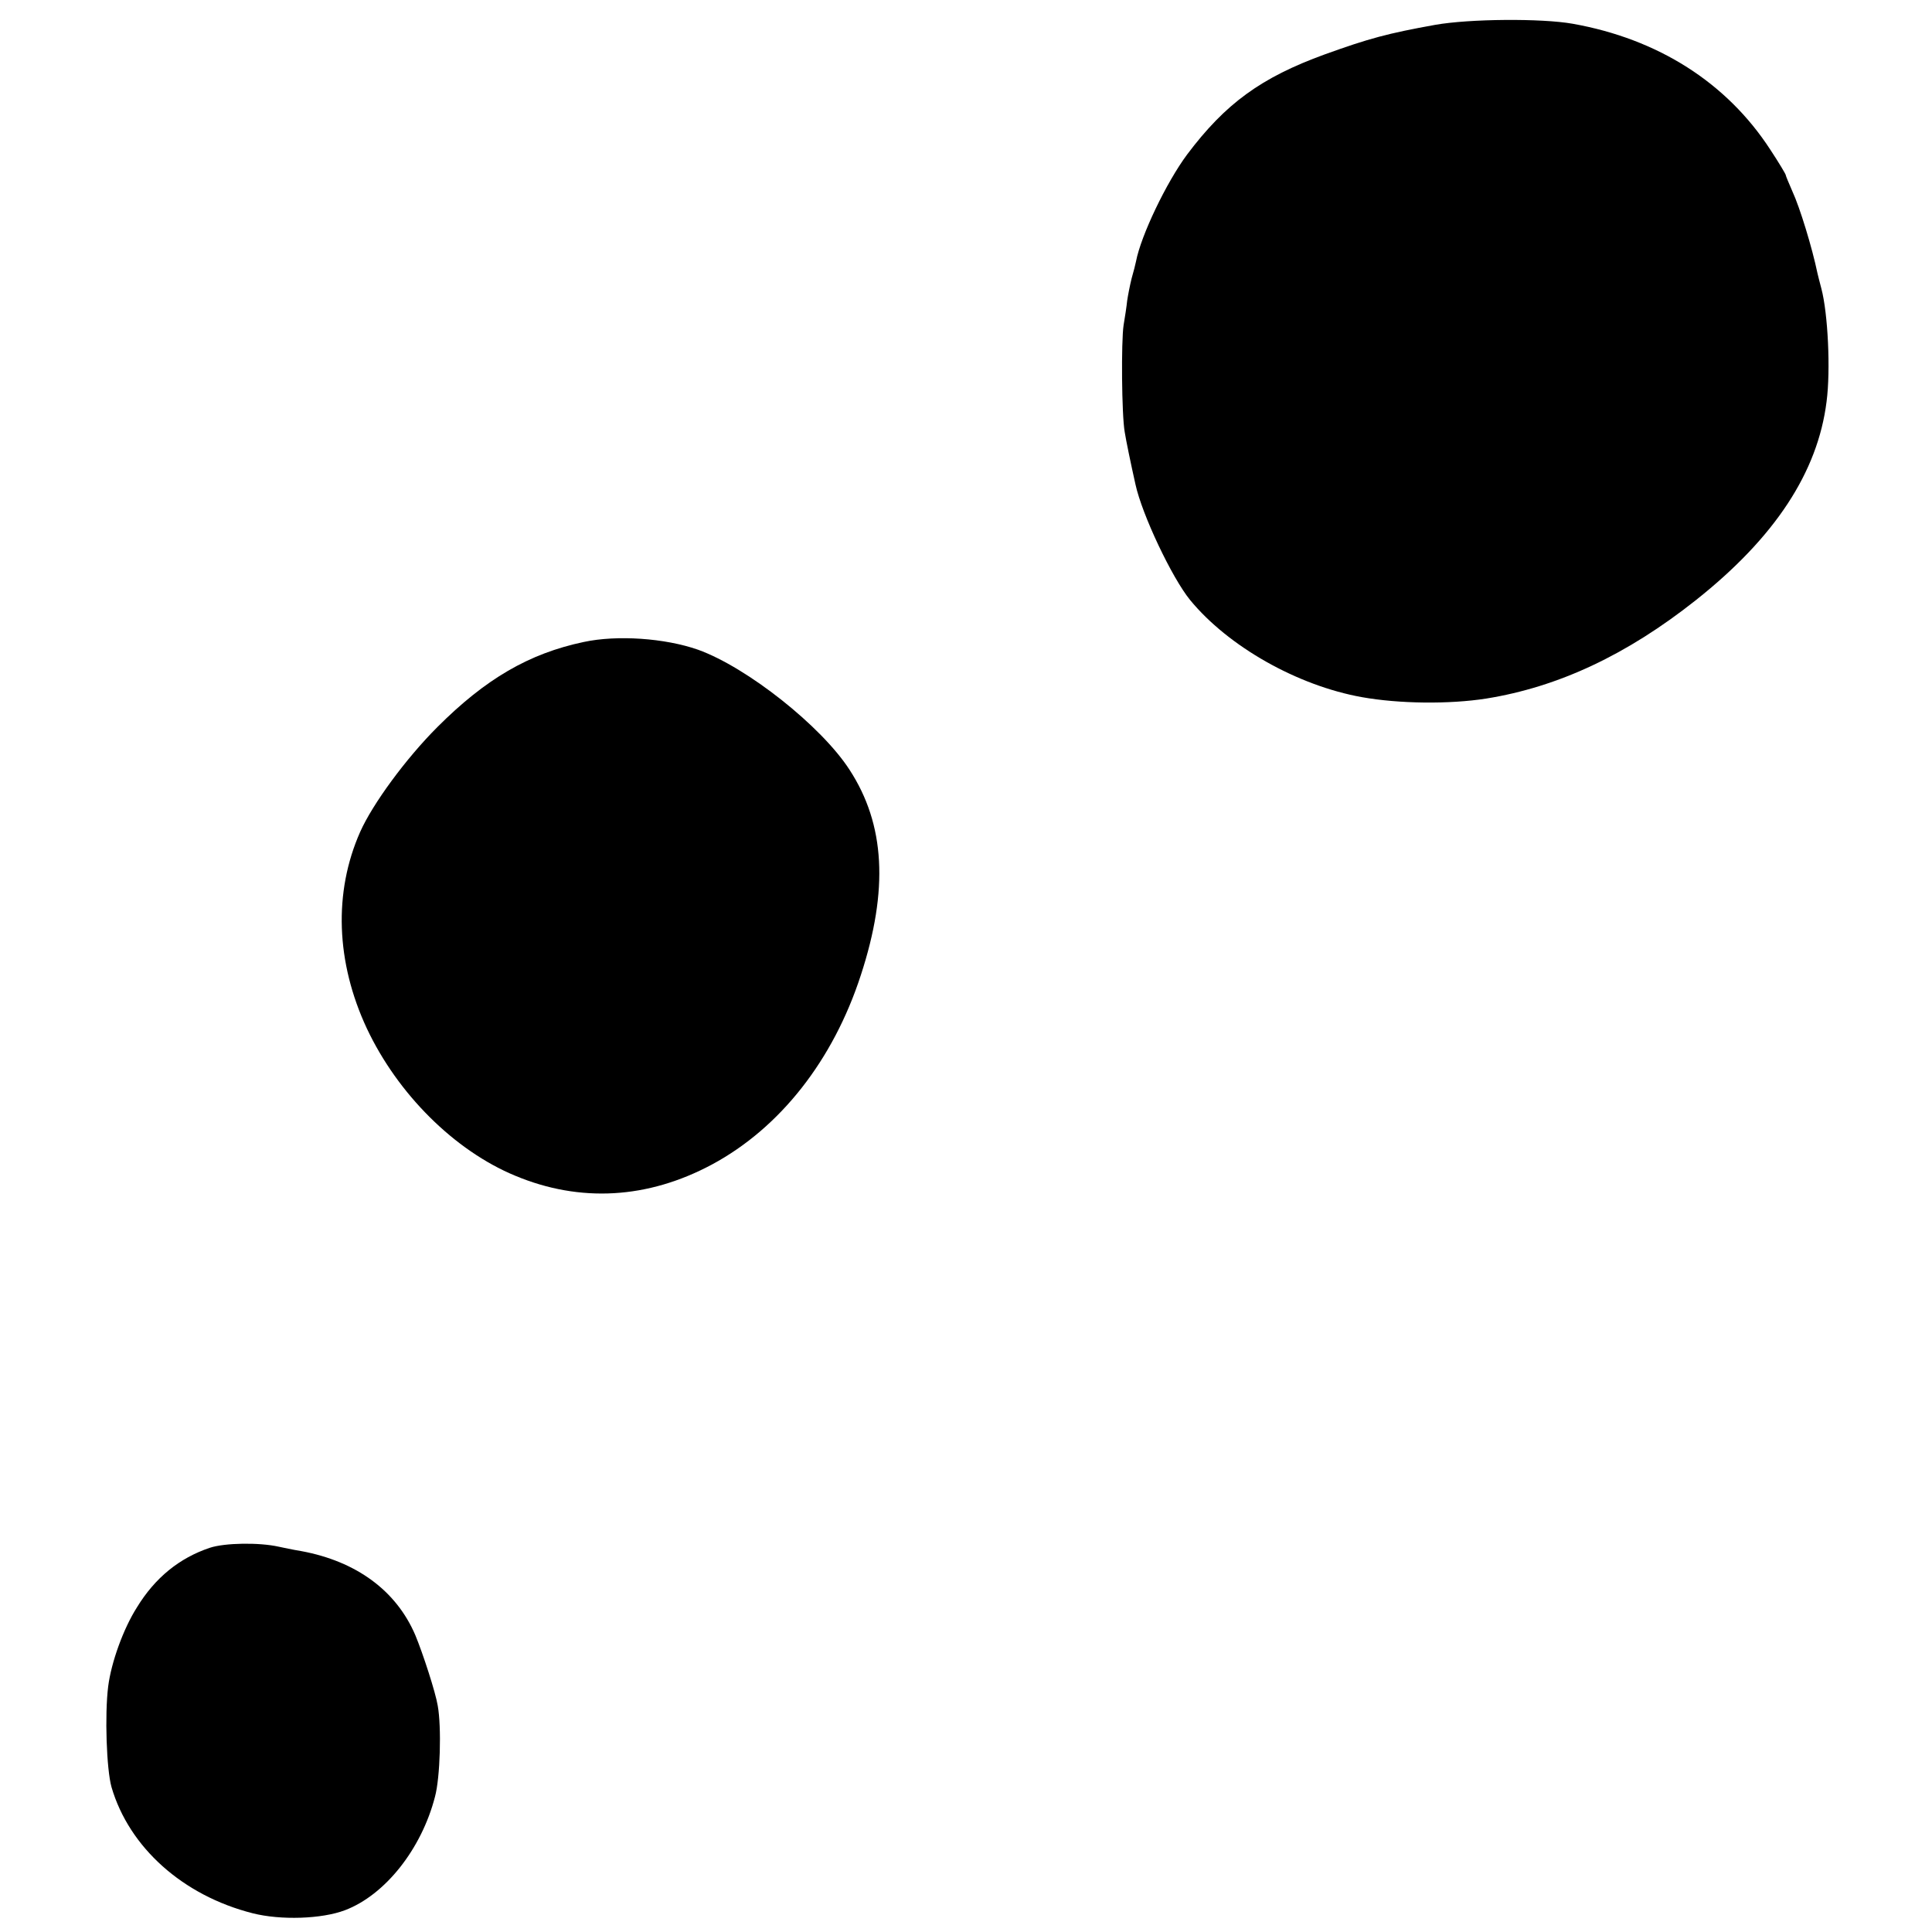
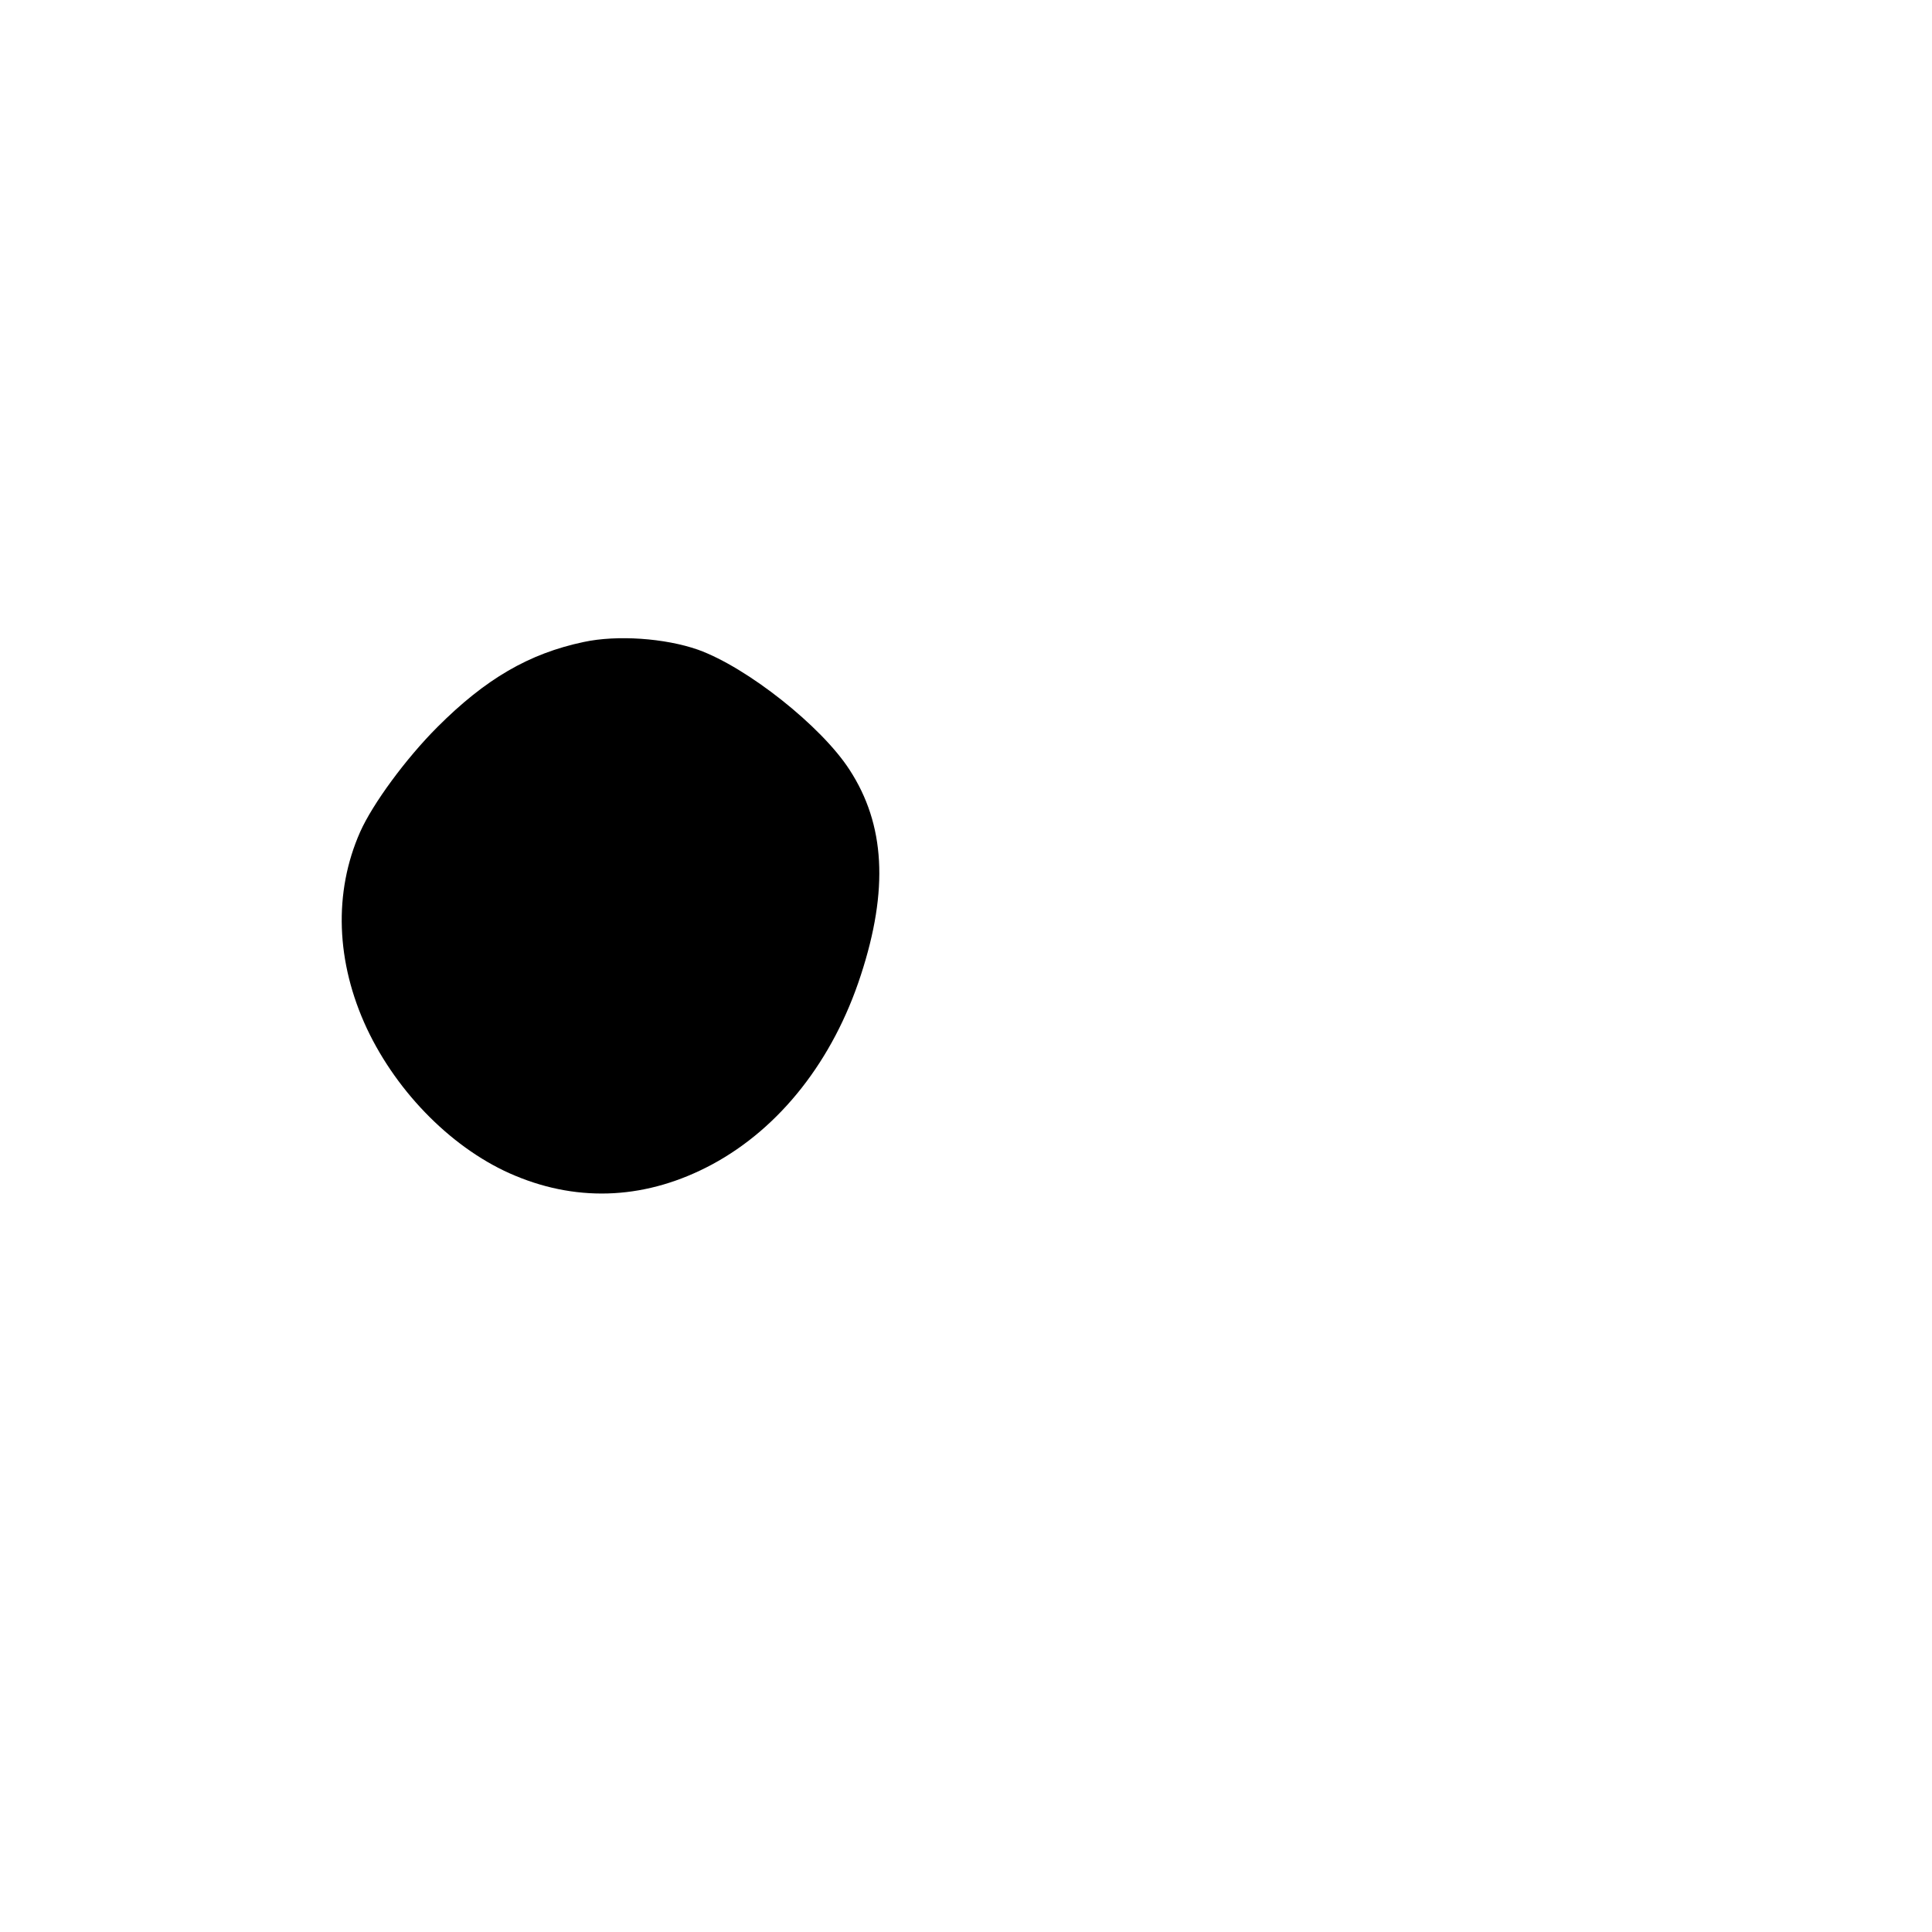
<svg xmlns="http://www.w3.org/2000/svg" version="1.0" width="700pt" height="700pt" viewBox="0 0 700 700" preserveAspectRatio="xMidYMid meet">
  <g transform="translate(0,700) scale(0.1,-0.1)" fill="#000000" stroke="none">
-     <path d="M5200 6910 c-172 -31 -239 -49 -400 -107 -231 -84 -360 -178 -499 -363 -75 -101 -167 -293 -185 -387 -2 -10 -9 -38 -16 -62 -6 -24 -13 -60 -16 -80 -2 -20 -8 -60 -13 -89 -9 -59 -7 -326 4 -387 5 -32 22 -114 39 -190 24 -110 132 -338 198 -419 138 -168 388 -310 623 -352 135 -24 316 -26 450 -5 261 42 509 158 760 357 286 227 441 463 473 719 15 114 5 320 -19 410 -6 22 -12 47 -14 55 -19 92 -64 239 -91 297 -13 30 -24 56 -24 59 0 3 -25 45 -56 92 -158 243 -407 401 -716 456 -113 20 -374 18 -498 -4z" />
    <path d="M2115 4674 c-199 -42 -356 -134 -530 -308 -115 -115 -235 -279 -280 -380 -97 -219 -88 -472 24 -712 112 -238 318 -443 538 -534 235 -98 480 -84 713 41 247 133 439 378 539 686 101 309 88 546 -41 744 -102 158 -371 371 -549 435 -120 42 -293 54 -414 28z" />
-     <path d="M760 1392 c-110 -37 -198 -108 -264 -216 -49 -77 -93 -199 -104 -286 -13 -103 -6 -301 12 -365 64 -219 259 -393 511 -457 102 -26 251 -21 335 11 145 55 277 221 326 411 19 70 24 253 10 330 -8 49 -54 190 -81 255 -69 162 -214 268 -413 305 -31 5 -68 13 -82 16 -71 16 -196 14 -250 -4z" />
  </g>
</svg>